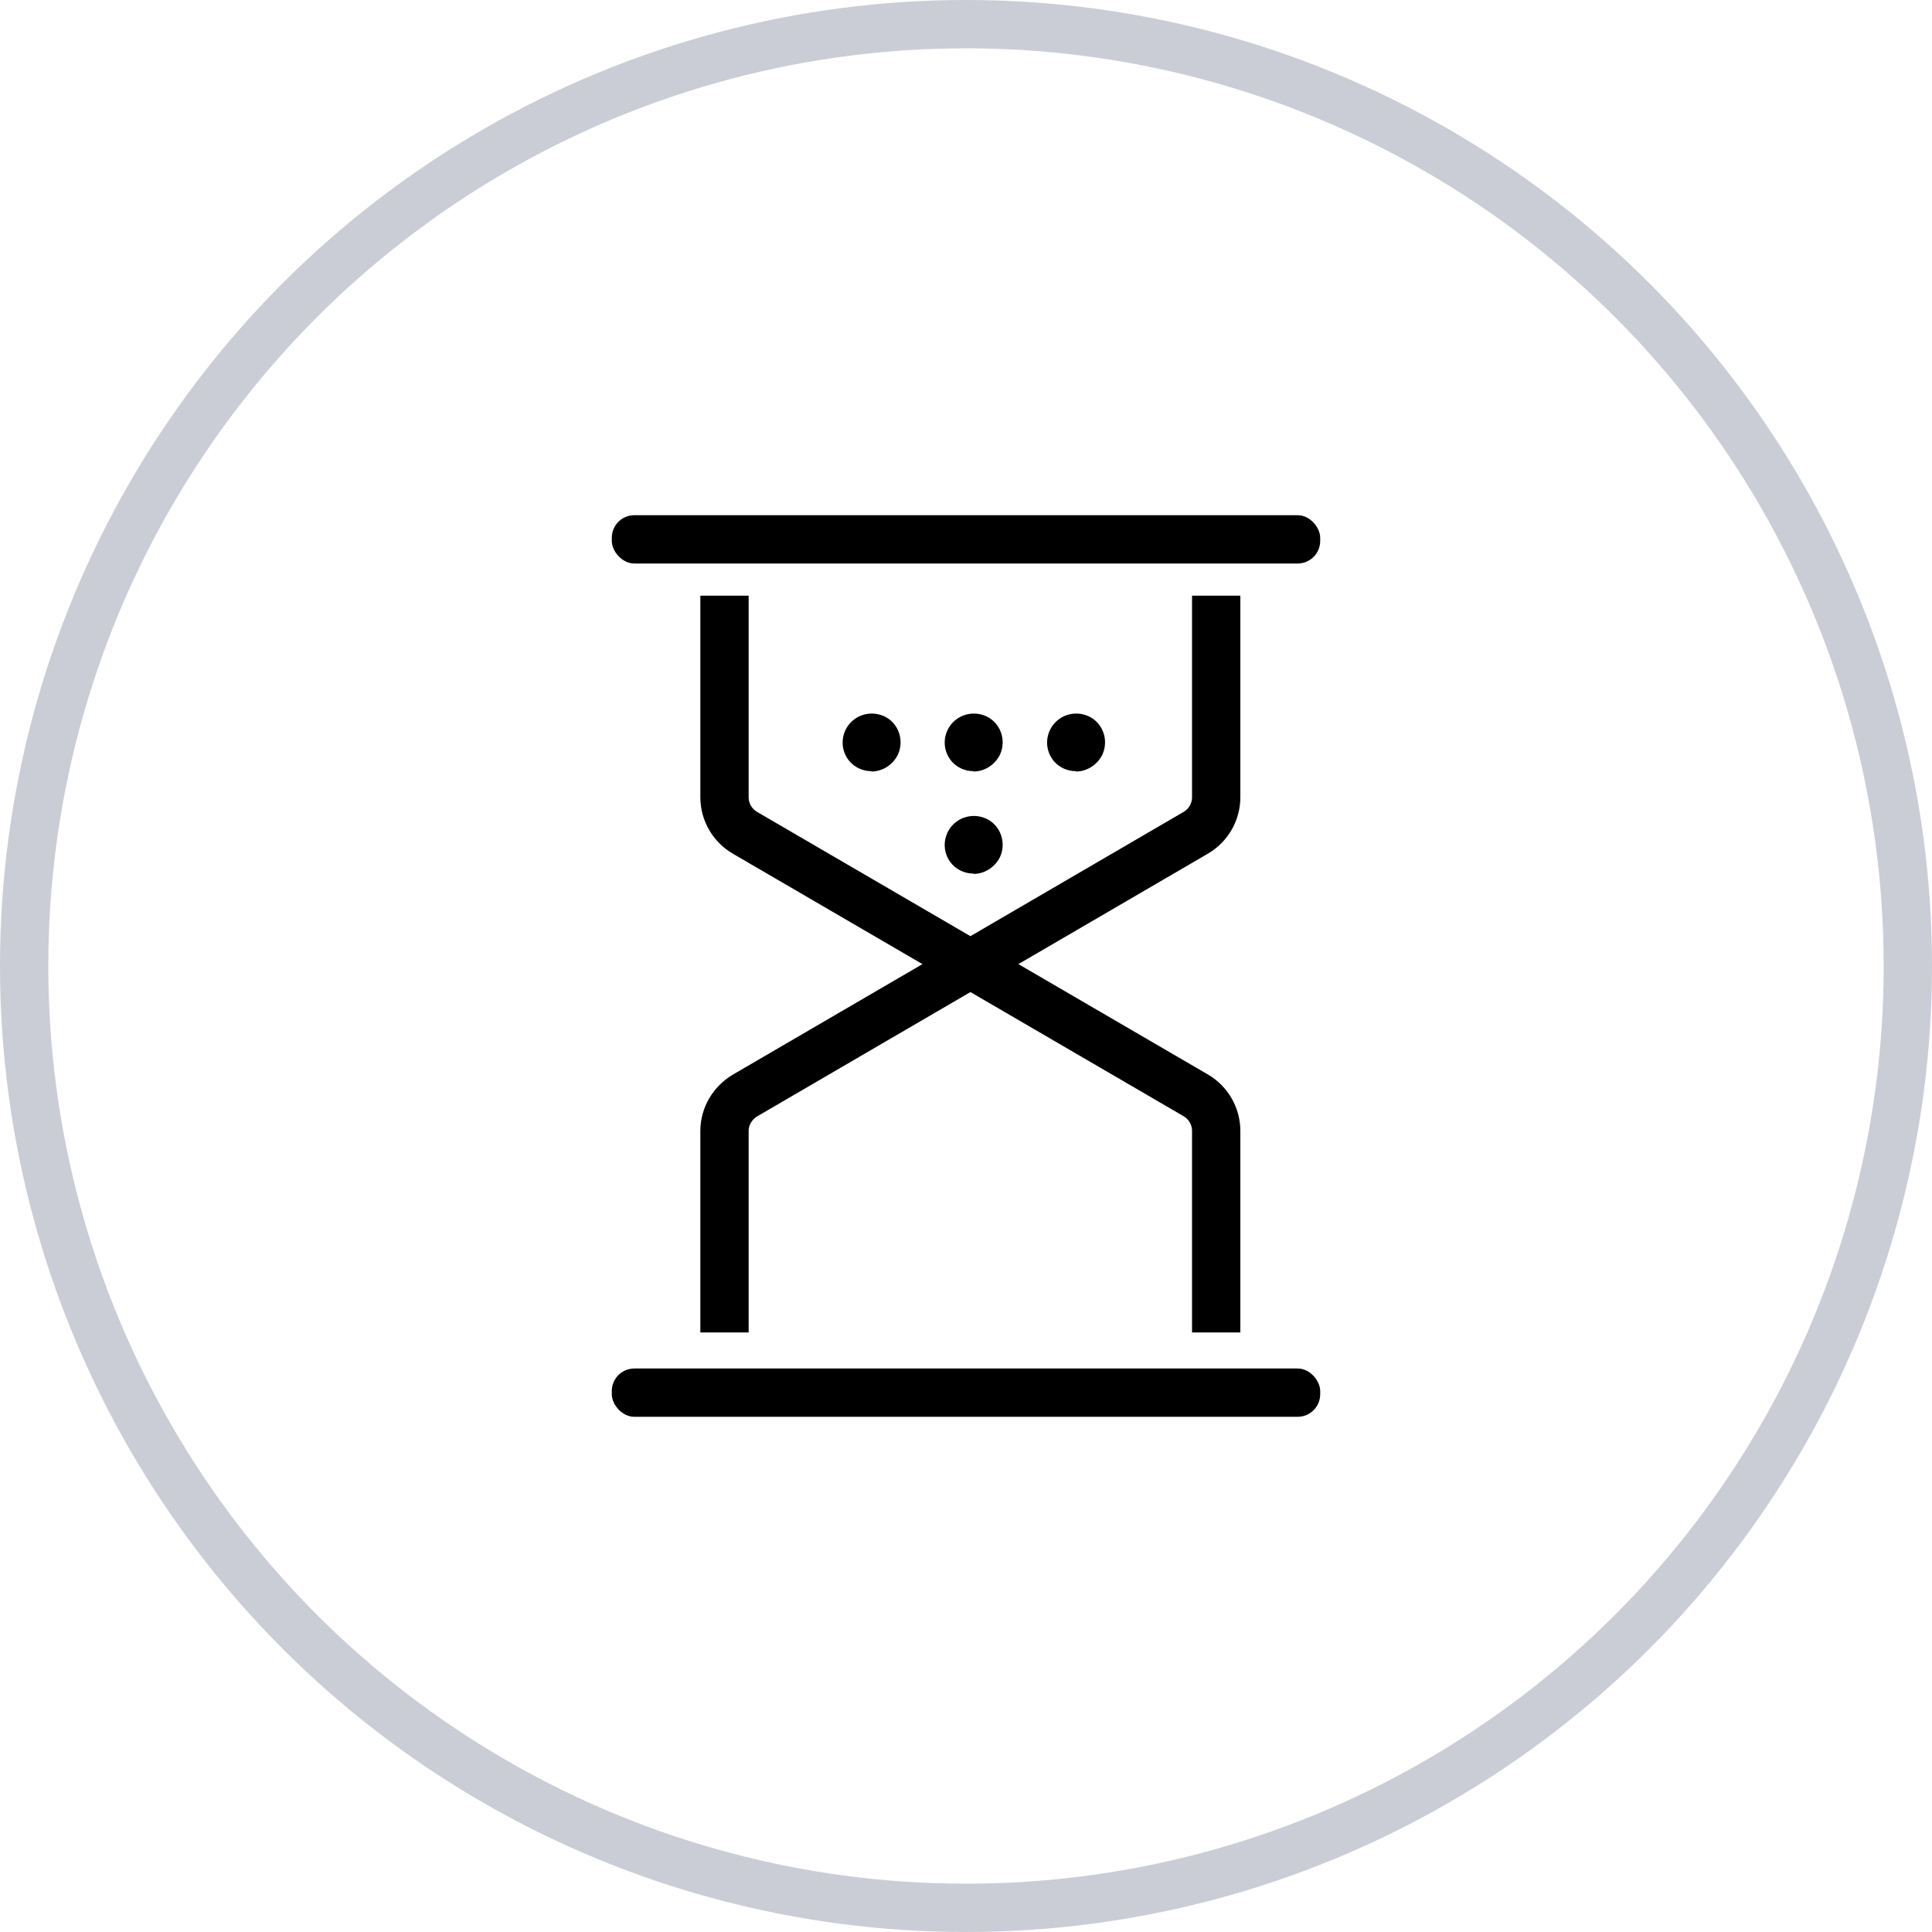
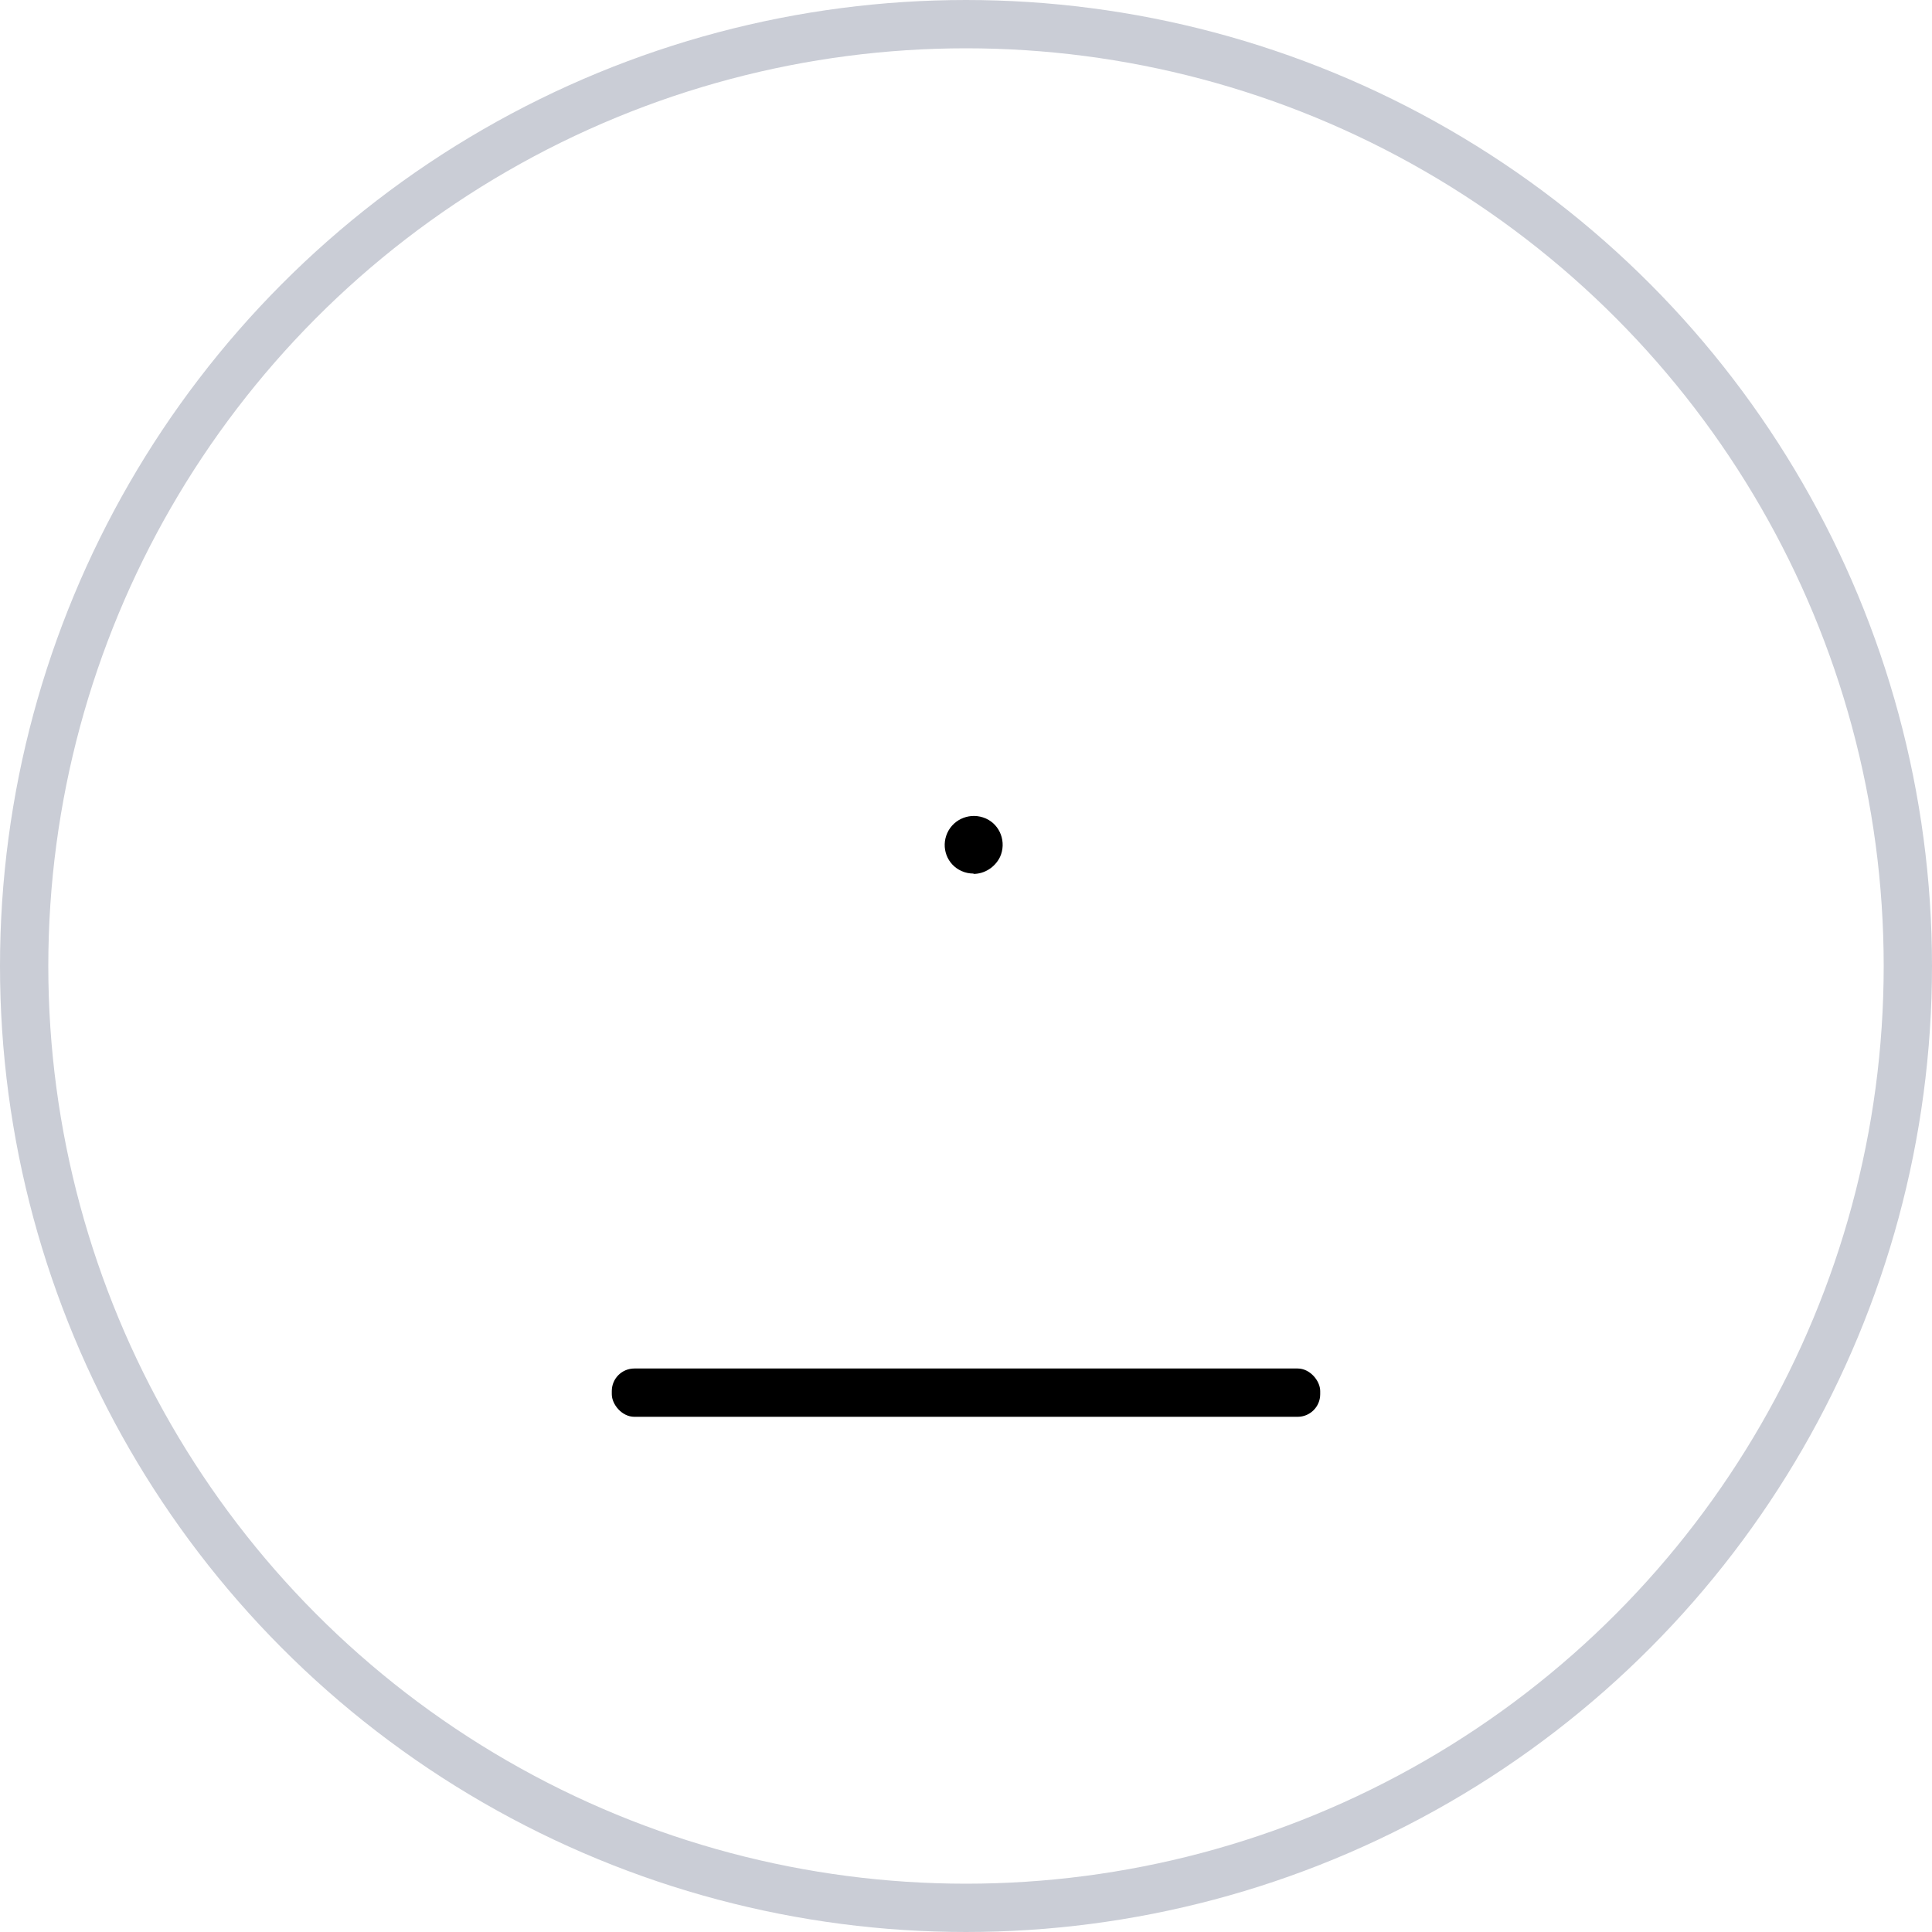
<svg xmlns="http://www.w3.org/2000/svg" width="60" height="60" viewBox="0 0 60 60" fill="none">
  <circle cx="30" cy="30" r="29.25" stroke="#CACDD6" stroke-width="1.5" />
-   <path d="M37.77 41.38V35.12C37.77 34.67 37.53 34.25 37.14 34.02L23.13 25.86C22.74 25.63 22.5 25.21 22.5 24.76V18.5M22.5 41.38V35.12C22.5 34.67 22.75 34.25 23.14 34.02L37.14 25.86C37.53 25.63 37.77 25.21 37.77 24.76V18.5" stroke="black" stroke-width="1.5" />
  <path d="M30.233 27.129C30.108 27.129 29.984 27.106 29.86 27.05C29.408 26.848 29.216 26.319 29.419 25.869C29.623 25.419 30.154 25.216 30.617 25.419C31.069 25.621 31.261 26.161 31.058 26.611C30.899 26.938 30.572 27.14 30.233 27.14" fill="black" />
-   <path d="M33.413 23.949C33.288 23.949 33.164 23.926 33.04 23.87C32.588 23.668 32.396 23.139 32.599 22.689C32.803 22.239 33.334 22.036 33.797 22.239C34.249 22.441 34.441 22.981 34.237 23.431C34.079 23.758 33.752 23.96 33.413 23.96" fill="black" />
-   <path d="M27.063 23.949C26.939 23.949 26.814 23.926 26.69 23.87C26.238 23.668 26.046 23.139 26.249 22.689C26.453 22.239 26.984 22.036 27.447 22.239C27.899 22.441 28.091 22.981 27.887 23.431C27.729 23.758 27.402 23.96 27.063 23.96" fill="black" />
-   <path d="M30.233 23.949C30.108 23.949 29.984 23.926 29.86 23.87C29.408 23.668 29.216 23.139 29.419 22.689C29.623 22.239 30.154 22.036 30.617 22.239C31.069 22.441 31.261 22.981 31.058 23.431C30.899 23.758 30.572 23.96 30.233 23.96" fill="black" />
-   <rect x="19" y="16" width="22" height="1.5" rx="0.7" fill="black" />
  <rect x="19" y="42.5" width="22" height="1.5" rx="0.7" fill="black" />
</svg>